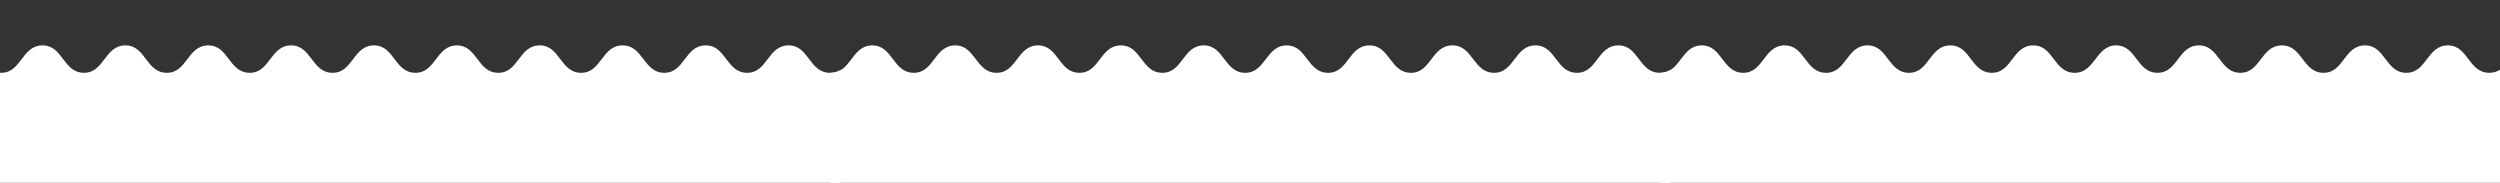
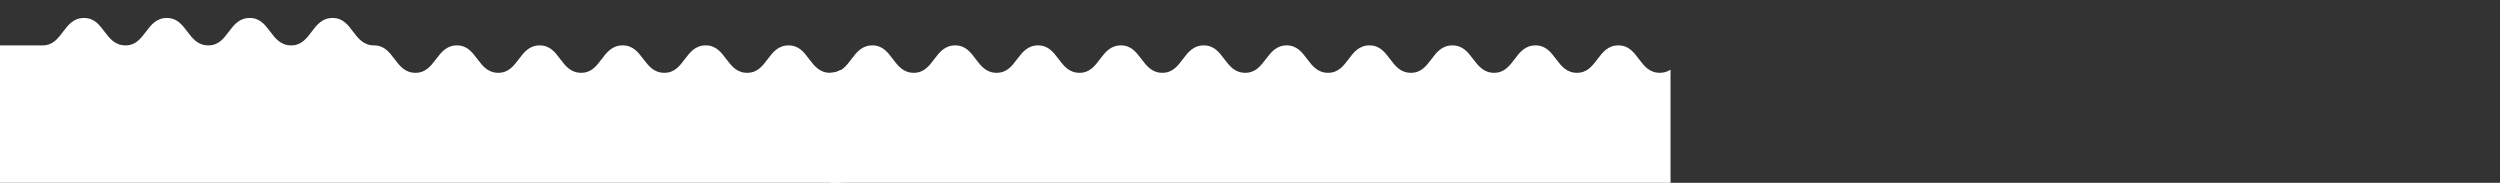
<svg xmlns="http://www.w3.org/2000/svg" xmlns:xlink="http://www.w3.org/1999/xlink" version="1.1" id="Layer_1" x="0px" y="0px" viewBox="0 0 820.7 60" style="enable-background:new 0 0 820.7 60;" xml:space="preserve">
  <rect x="0" y="0" width="820.7" height="60" fill="#333333" stroke="none" />
  <style type="text/css">
	.st0{clip-path:url(#SVGID_00000044155931721183831950000013202278633839040133_);fill:#FFFFFF;}
	.st1{clip-path:url(#SVGID_00000050650815223114287270000002648951079682953383_);fill:#FFFFFF;}
	.st2{clip-path:url(#SVGID_00000022534627358219315950000017496173263271096743_);fill:#FFFFFF;}
</style>
  <g>
    <g>
      <g>
        <g>
          <g>
            <defs>
              <rect id="SVGID_1_" x="-0.7" y="-190.5" width="276.7" height="380.9" />
            </defs>
            <clipPath id="SVGID_00000174561599666296695800000008153713231527617937_">
              <use xlink:href="#SVGID_1_" style="overflow:visible;" />
            </clipPath>
-             <path style="clip-path:url(#SVGID_00000174561599666296695800000008153713231527617937_);fill:#FFFFFF;" d="M276,60V22.9       c-1,0.6-2.1,1-3.5,1c-6.9,0-6.9-9-13.6-9c-6.9,0-6.9,9-13.6,9c-6.9,0-6.9-9-13.6-9c-6.9,0-6.9,9-13.6,9c-6.9,0-6.9-9-13.7-9       c-6.9,0-6.9,9-13.6,9c-6.9,0-6.9-9-13.6-9c-6.9,0-6.9,9-13.6,9c-6.9,0-6.9-9-13.6-9c-6.8,0-6.9,9-13.6,9c-6.9,0-6.9-9-13.6-9       c-6.9,0-6.9,9-13.6,9c-6.9,0-6.9-9-13.6-9c-6.9,0-6.9,9-13.6,9c-6.9,0-6.9-9-13.6-9c-6.9,0-6.9,9-13.6,9c-6.9,0-6.9-9-13.6-9       c-6.9,0-6.9,9-13.6,9c-6.9,0-6.9-9-13.6-9c-6.9,0-6.9,9-13.6,9H0V60H276z" />
+             <path style="clip-path:url(#SVGID_00000174561599666296695800000008153713231527617937_);fill:#FFFFFF;" d="M276,60V22.9       c-1,0.6-2.1,1-3.5,1c-6.9,0-6.9-9-13.6-9c-6.9,0-6.9,9-13.6,9c-6.9,0-6.9-9-13.6-9c-6.9,0-6.9,9-13.6,9c-6.9,0-6.9-9-13.7-9       c-6.9,0-6.9,9-13.6,9c-6.9,0-6.9-9-13.6-9c-6.9,0-6.9,9-13.6,9c-6.9,0-6.9-9-13.6-9c-6.8,0-6.9,9-13.6,9c-6.9,0-6.9-9-13.6-9       c-6.9,0-6.9-9-13.6-9c-6.9,0-6.9,9-13.6,9c-6.9,0-6.9-9-13.6-9c-6.9,0-6.9,9-13.6,9c-6.9,0-6.9-9-13.6-9       c-6.9,0-6.9,9-13.6,9c-6.9,0-6.9-9-13.6-9c-6.9,0-6.9,9-13.6,9H0V60H276z" />
          </g>
        </g>
      </g>
    </g>
  </g>
  <g>
    <g>
      <g>
        <g>
          <g>
            <defs>
              <rect id="SVGID_00000109733185629254648900000012747426498791615638_" x="271.7" y="-190.5" width="276.7" height="380.9" />
            </defs>
            <clipPath id="SVGID_00000040537418374119083320000011258984098210403721_">
              <use xlink:href="#SVGID_00000109733185629254648900000012747426498791615638_" style="overflow:visible;" />
            </clipPath>
            <path style="clip-path:url(#SVGID_00000040537418374119083320000011258984098210403721_);fill:#FFFFFF;" d="M548.4,60V22.9       c-1,0.6-2.1,1-3.5,1c-6.9,0-6.9-9-13.6-9c-6.9,0-6.9,9-13.6,9c-6.9,0-6.9-9-13.6-9c-6.9,0-6.9,9-13.6,9c-6.9,0-6.9-9-13.7-9       c-6.9,0-6.9,9-13.6,9c-6.9,0-6.9-9-13.6-9c-6.9,0-6.9,9-13.6,9c-6.9,0-6.9-9-13.6-9c-6.8,0-6.9,9-13.6,9c-6.9,0-6.9-9-13.6-9       c-6.9,0-6.9,9-13.6,9c-6.9,0-6.9-9-13.6-9c-6.9,0-6.9,9-13.6,9c-6.9,0-6.9-9-13.6-9c-6.9,0-6.9,9-13.6,9c-6.9,0-6.9-9-13.6-9       c-6.9,0-6.9,9-13.6,9c-6.9,0-6.9-9-13.6-9c-6.9,0-6.9,9-13.6,9h-0.1V60H548.4z" />
          </g>
        </g>
      </g>
    </g>
  </g>
  <g>
    <g>
      <g>
        <g>
          <g>
            <defs>
              <rect id="SVGID_00000035508016011306310080000008662091355643247807_" x="544" y="-190.5" width="276.7" height="380.9" />
            </defs>
            <clipPath id="SVGID_00000084528632487813703210000003658240320671481753_">
              <use xlink:href="#SVGID_00000035508016011306310080000008662091355643247807_" style="overflow:visible;" />
            </clipPath>
-             <path style="clip-path:url(#SVGID_00000084528632487813703210000003658240320671481753_);fill:#FFFFFF;" d="M820.7,60V22.9       c-1,0.6-2.1,1-3.5,1c-6.9,0-6.9-9-13.6-9c-6.9,0-6.9,9-13.6,9c-6.9,0-6.9-9-13.6-9c-6.9,0-6.9,9-13.6,9c-6.9,0-6.9-9-13.7-9       c-6.9,0-6.9,9-13.6,9c-6.9,0-6.9-9-13.6-9c-6.9,0-6.9,9-13.6,9c-6.9,0-6.9-9-13.6-9s-6.9,9-13.6,9c-6.9,0-6.9-9-13.6-9       c-6.9,0-6.9,9-13.6,9c-6.9,0-6.9-9-13.6-9c-6.9,0-6.9,9-13.6,9c-6.9,0-6.9-9-13.6-9c-6.9,0-6.9,9-13.6,9c-6.9,0-6.9-9-13.6-9       c-6.9,0-6.9,9-13.6,9c-6.9,0-6.9-9-13.6-9c-6.9,0-6.9,9-13.6,9H545V60H820.7z" />
          </g>
        </g>
      </g>
    </g>
  </g>
</svg>